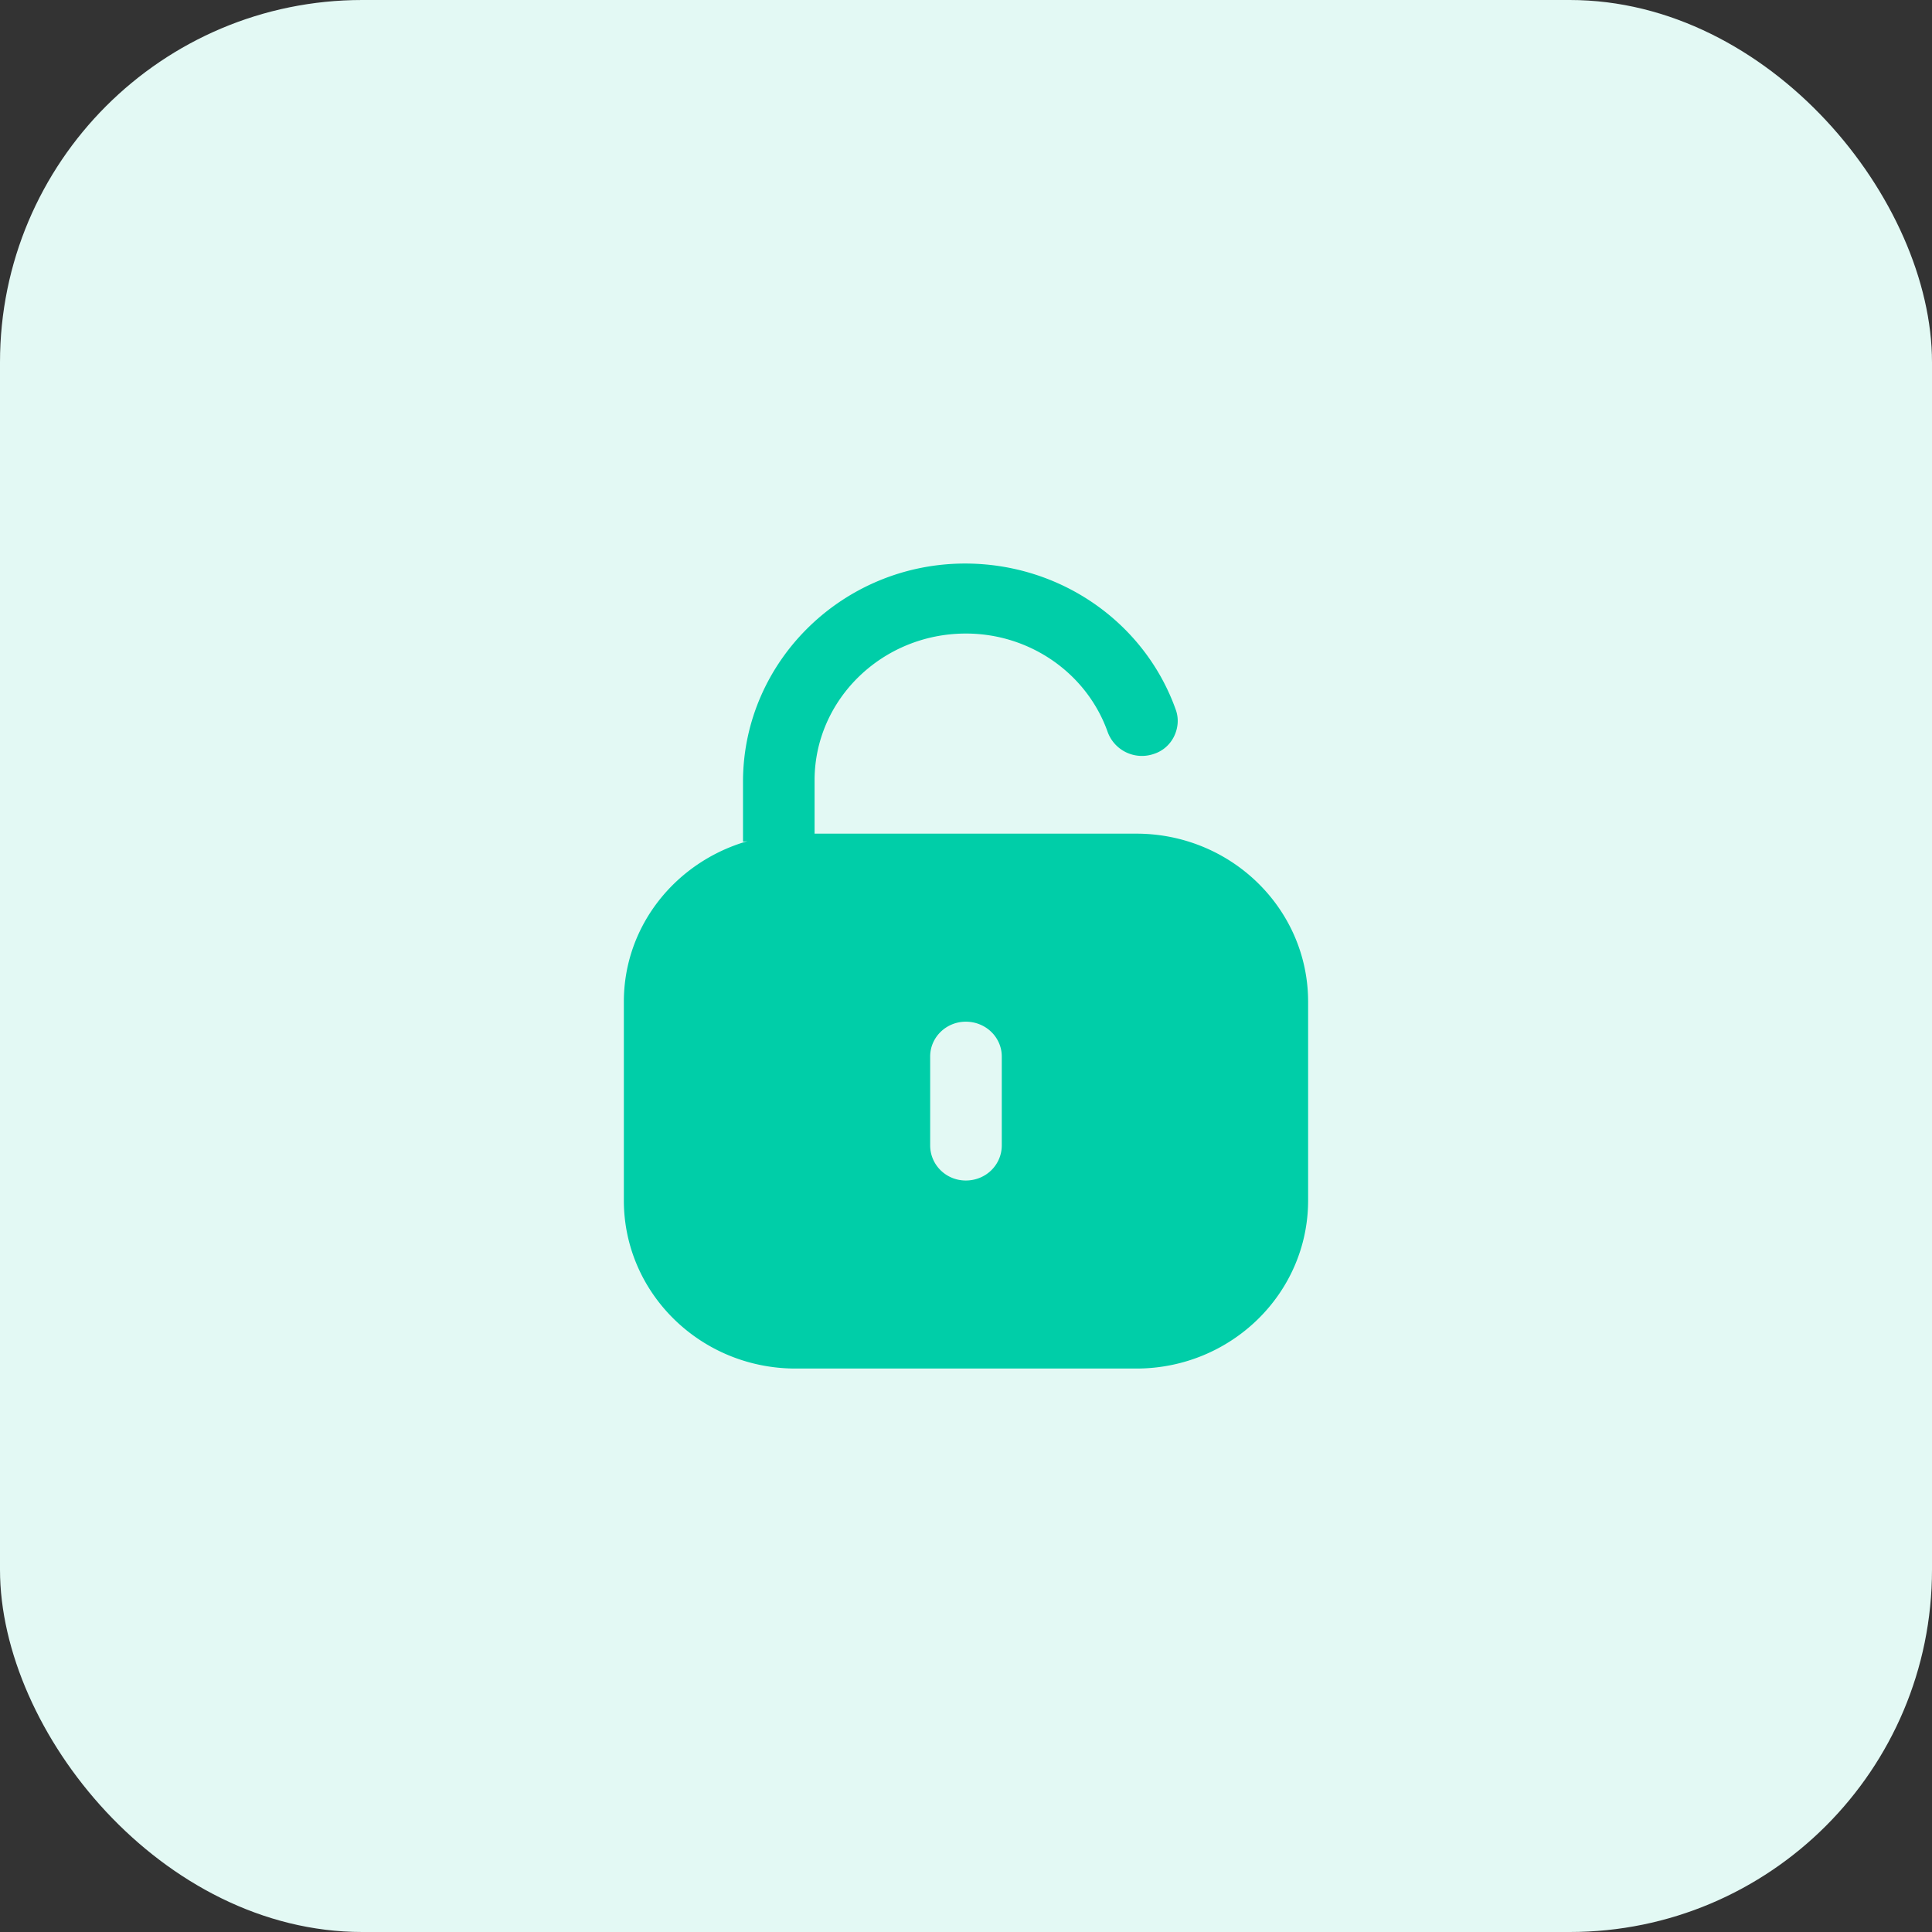
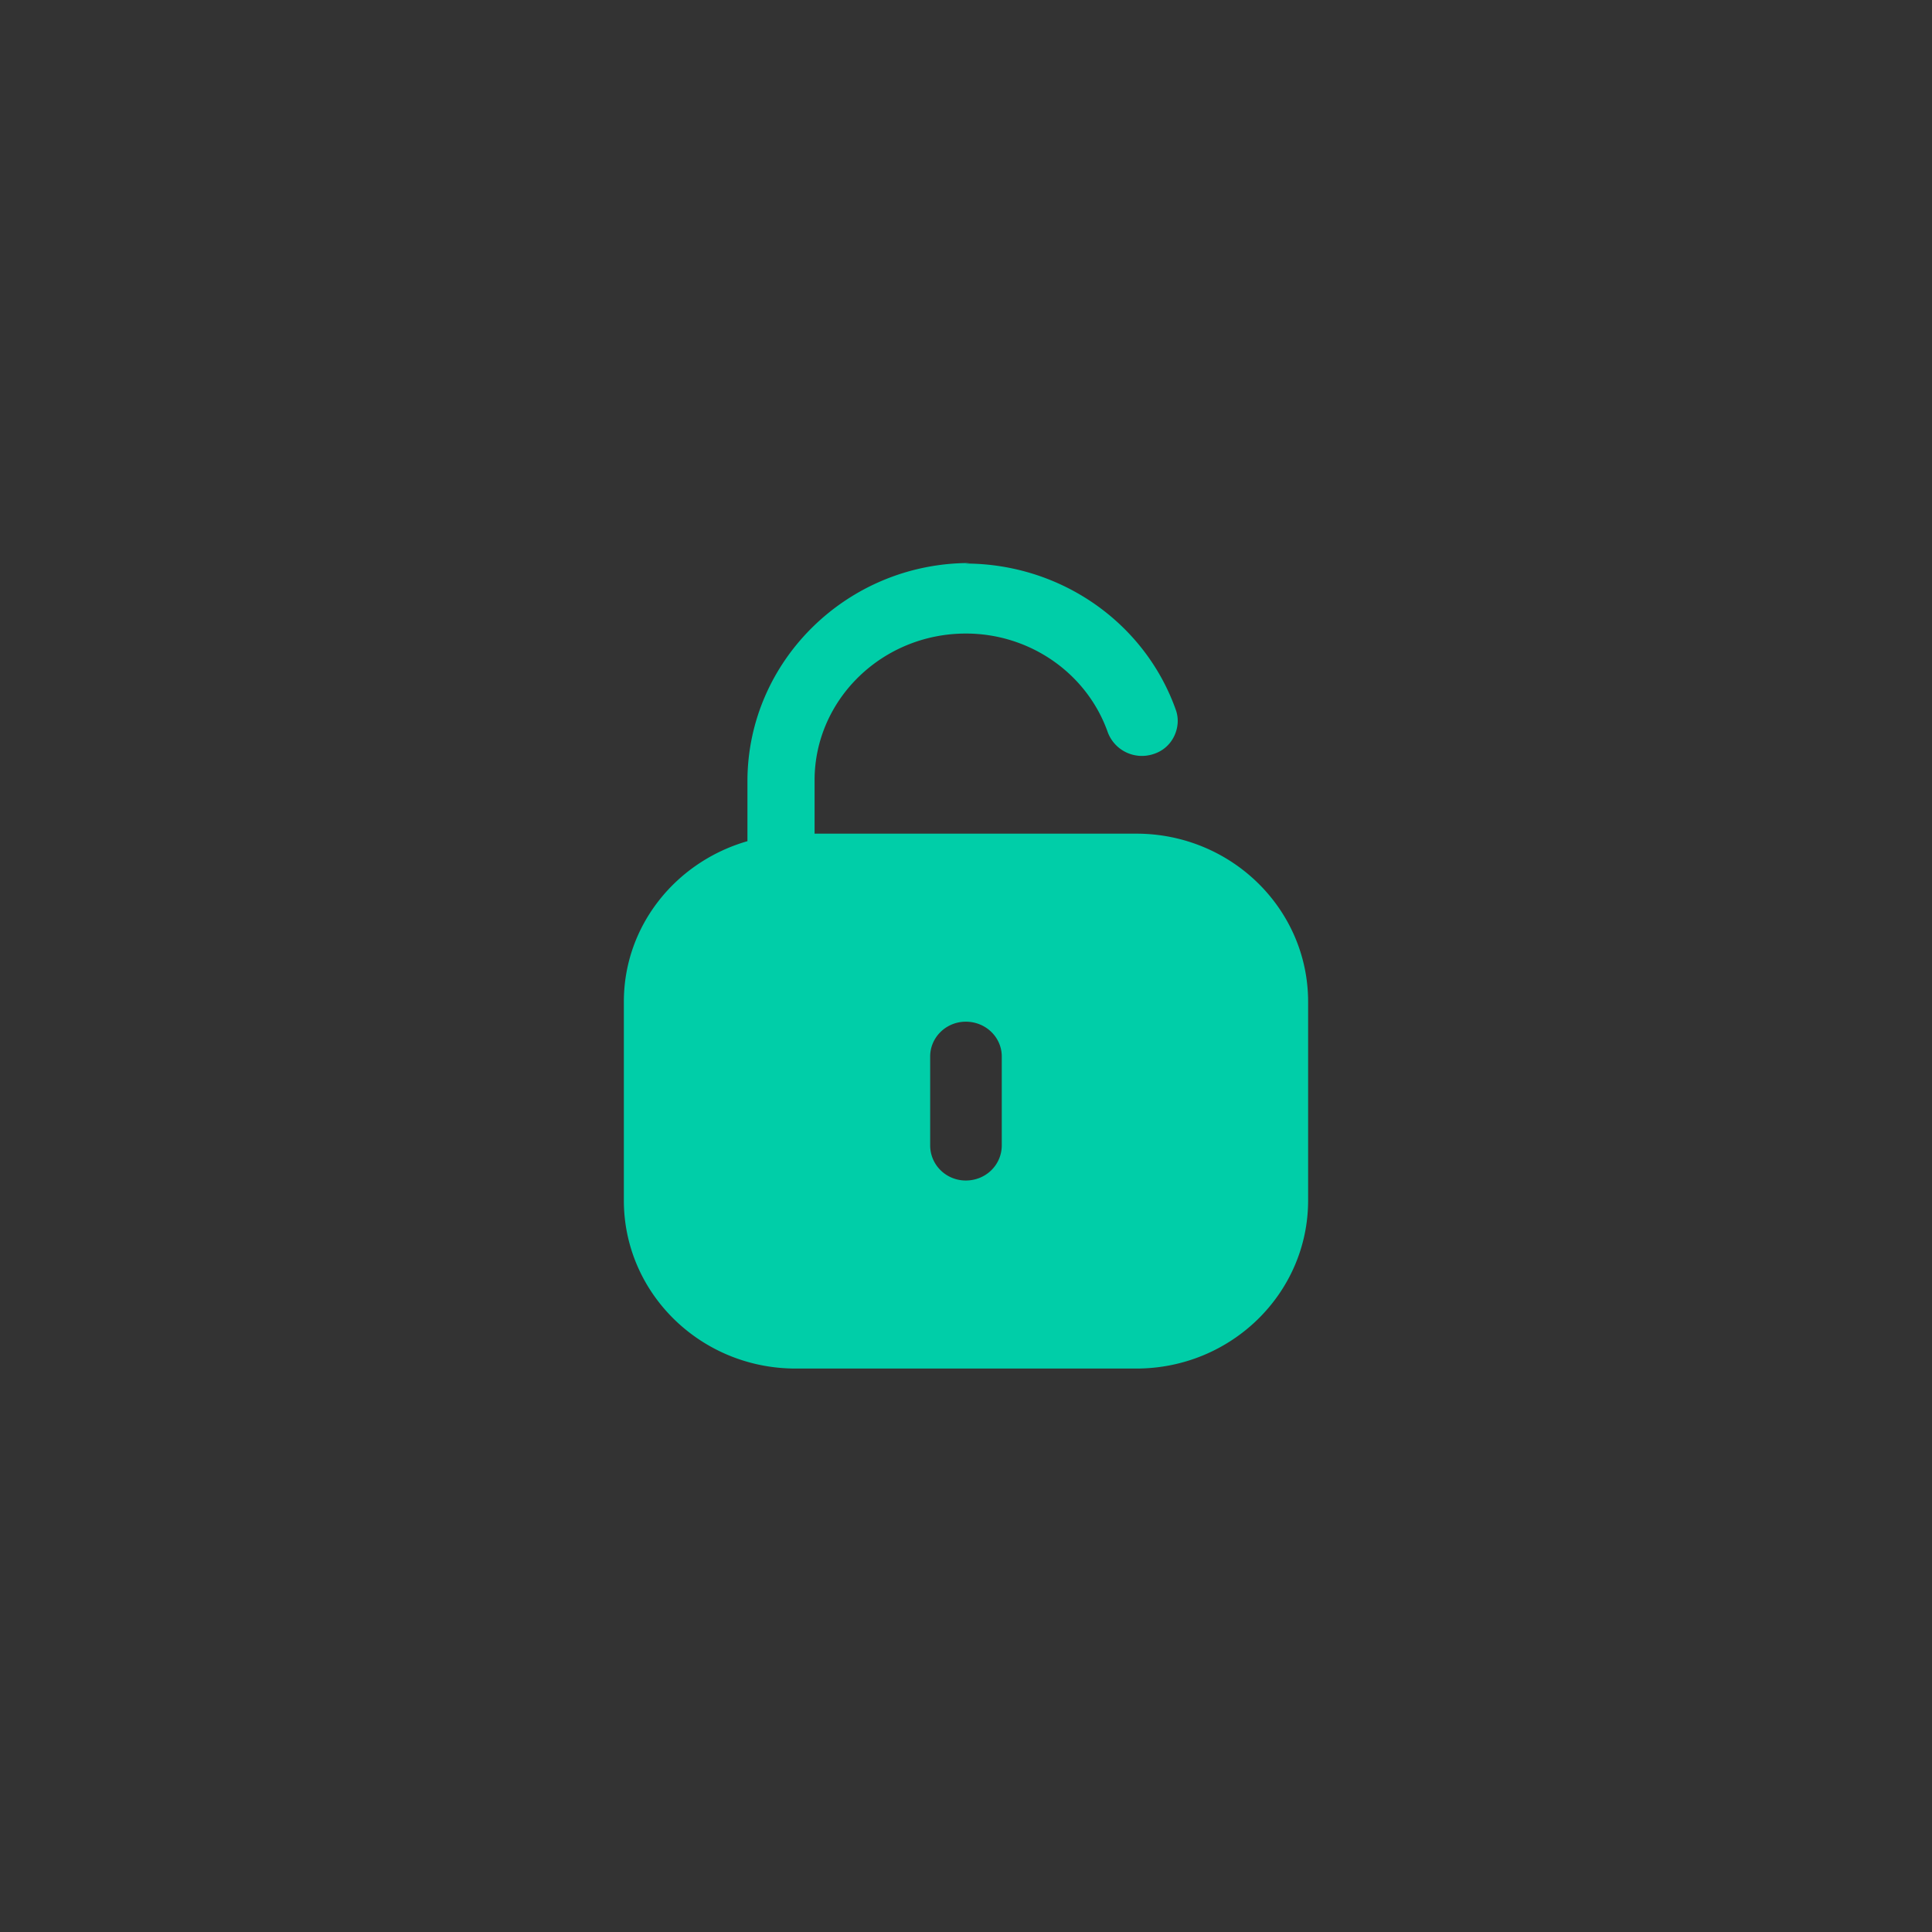
<svg xmlns="http://www.w3.org/2000/svg" width="64" height="64" viewBox="0 0 64 64" fill="none">
  <rect x="0" y="0" width="64" height="64" fill="#333333" stroke="none" />
-   <rect width="64" height="64" rx="12" fill="#E3F9F4" />
-   <path d="M31.97 18.668c3.158 0 5.947 1.95 6.977 4.837.108.292.081.61-.054.888-.136.278-.378.49-.678.584a1.208 1.208 0 0 1-1.517-.715c-.691-1.963-2.586-3.275-4.7-3.275-2.765 0-5 2.175-5.014 4.837v1.79l-.017.002h10.674c3.143 0 5.692 2.493 5.692 5.567v6.584c0 3.075-2.549 5.568-5.692 5.568H26.356c-3.142 0-5.69-2.493-5.69-5.568v-6.584c0-2.528 1.734-4.64 4.094-5.318l-.147.017v-2.031c.027-3.961 3.32-7.183 7.358-7.183zm.023 15.177c-.65 0-1.18.517-1.18 1.153v2.942c0 .65.53 1.166 1.18 1.166.664 0 1.192-.517 1.192-1.166v-2.942c0-.636-.529-1.153-1.192-1.153z" fill="#00CEA8" />
+   <path d="M31.97 18.668c3.158 0 5.947 1.95 6.977 4.837.108.292.081.61-.054.888-.136.278-.378.49-.678.584a1.208 1.208 0 0 1-1.517-.715c-.691-1.963-2.586-3.275-4.7-3.275-2.765 0-5 2.175-5.014 4.837v1.79l-.017.002h10.674c3.143 0 5.692 2.493 5.692 5.567v6.584c0 3.075-2.549 5.568-5.692 5.568H26.356c-3.142 0-5.69-2.493-5.69-5.568v-6.584c0-2.528 1.734-4.64 4.094-5.318v-2.031c.027-3.961 3.32-7.183 7.358-7.183zm.023 15.177c-.65 0-1.18.517-1.18 1.153v2.942c0 .65.53 1.166 1.18 1.166.664 0 1.192-.517 1.192-1.166v-2.942c0-.636-.529-1.153-1.192-1.153z" fill="#00CEA8" />
</svg>